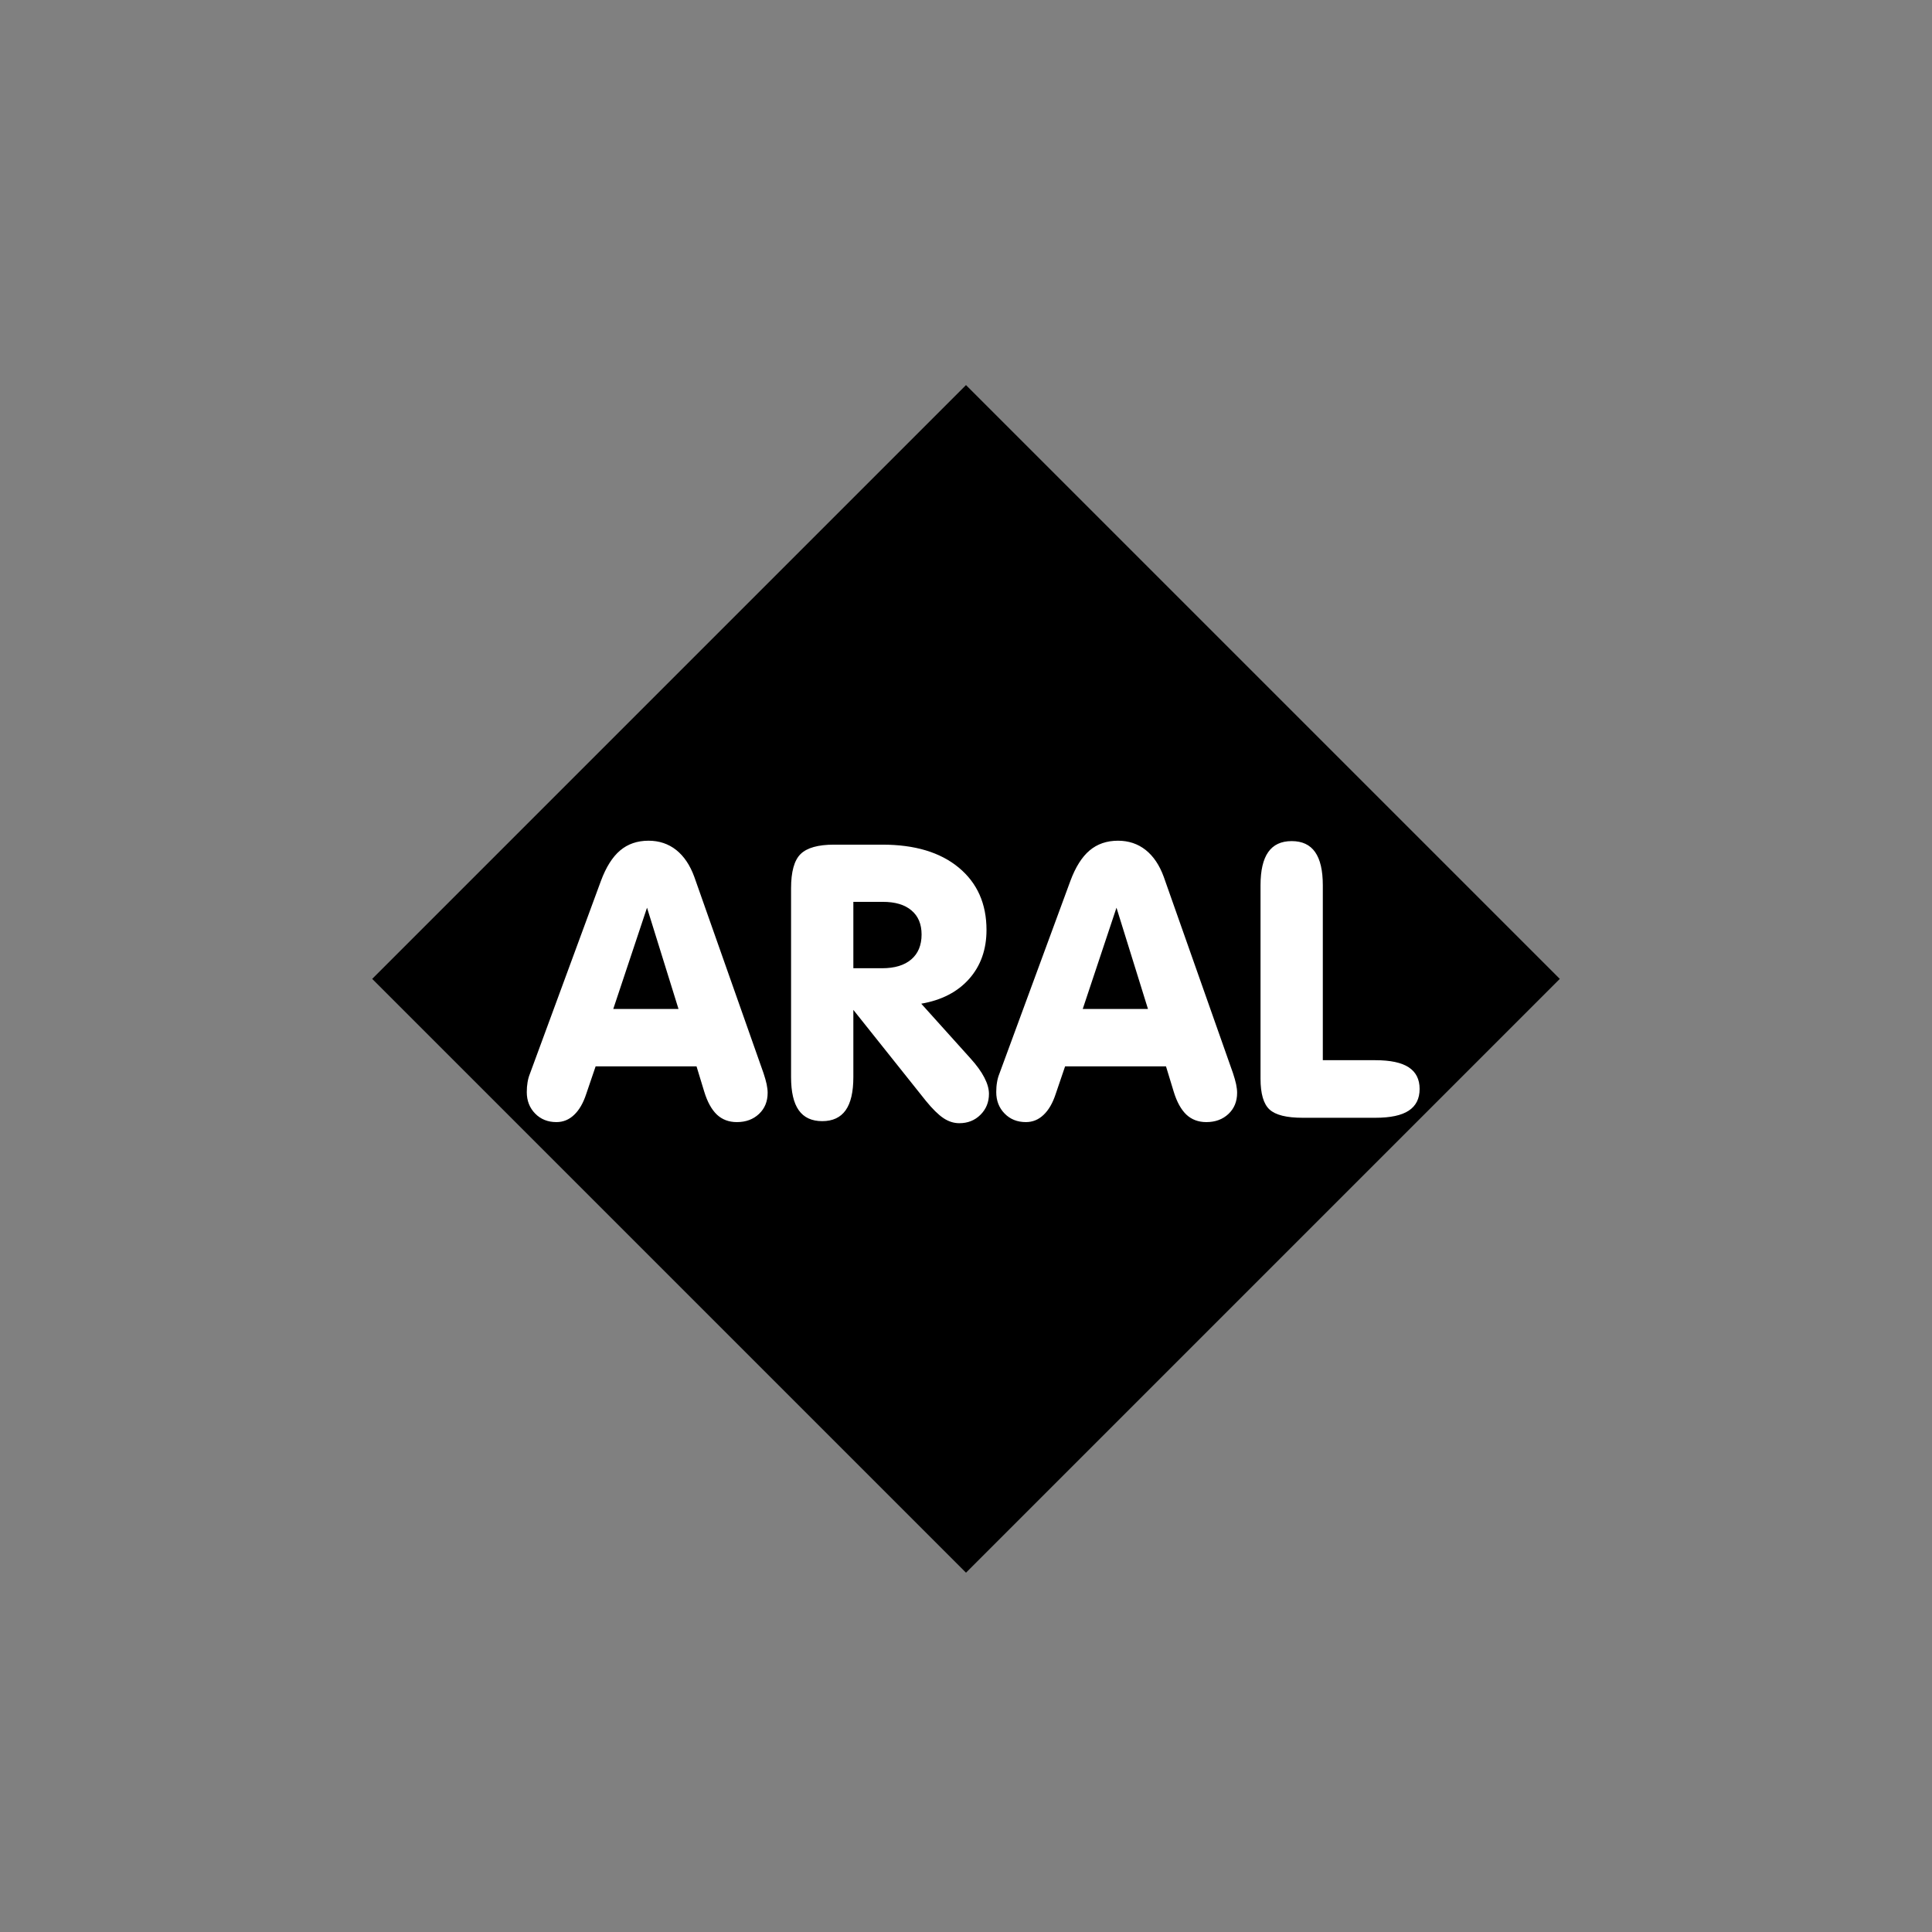
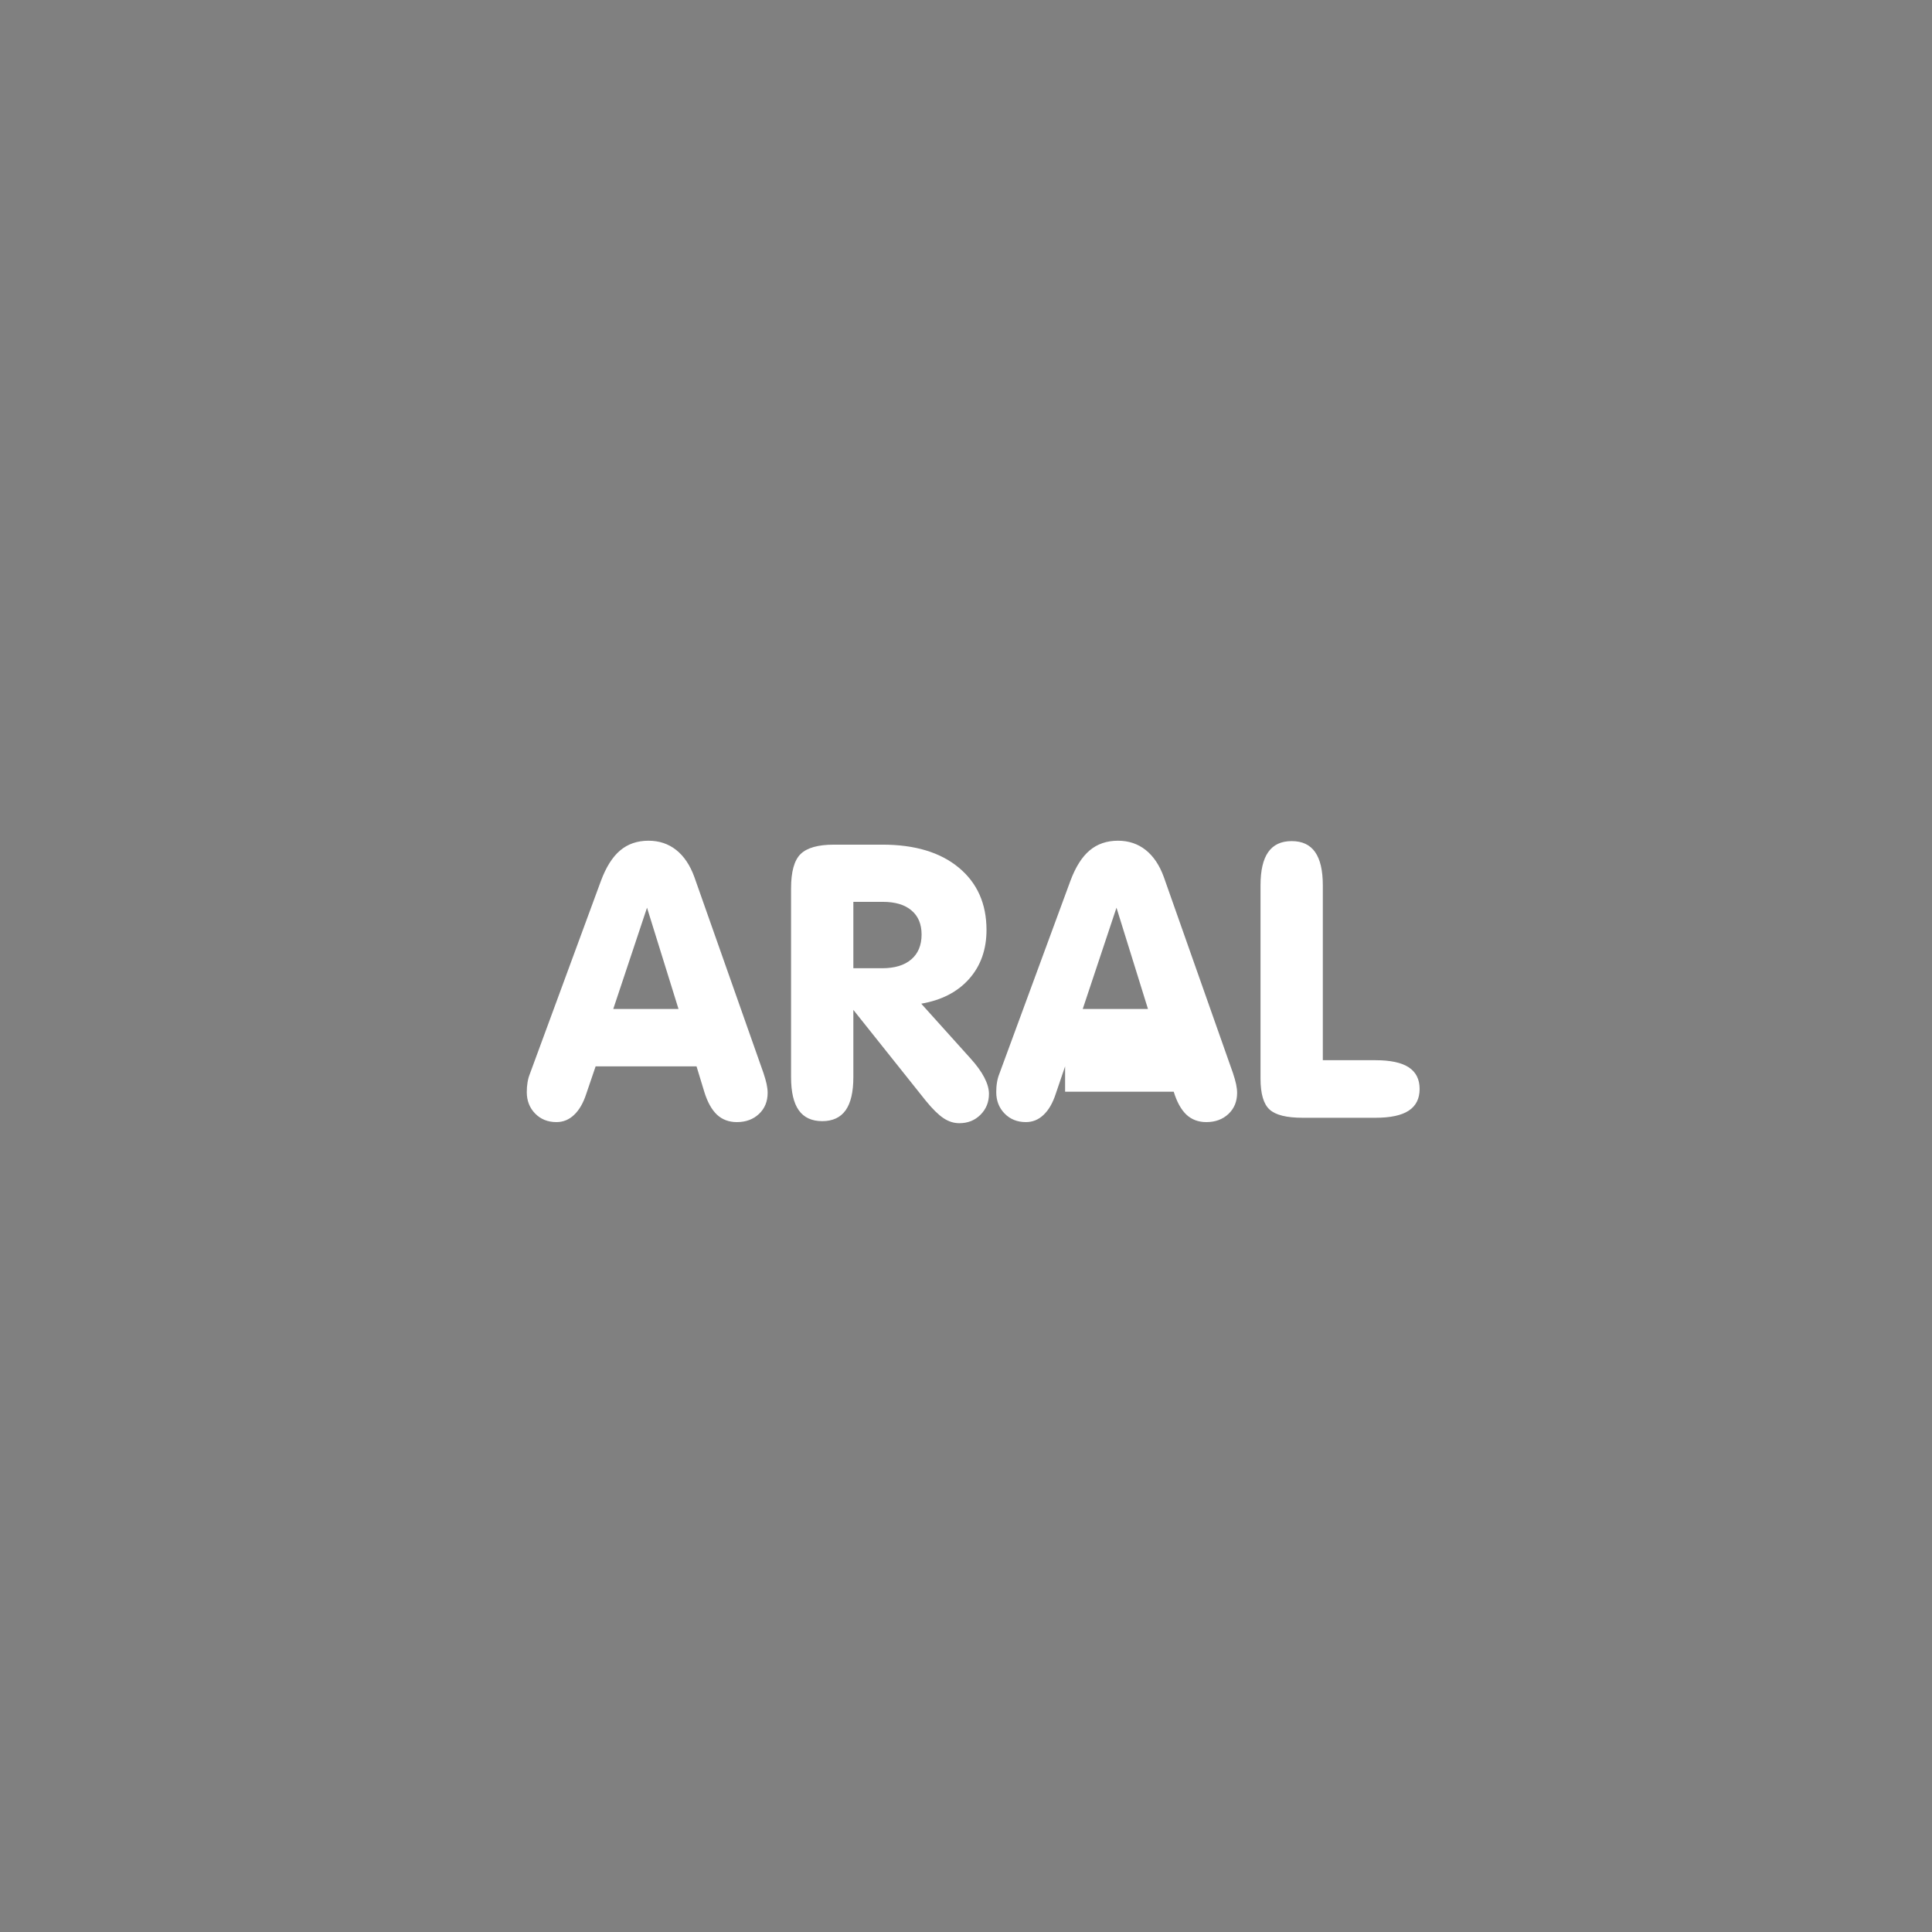
<svg xmlns="http://www.w3.org/2000/svg" version="1.1" id="Layer_1" x="0px" y="0px" viewBox="0 0 600 600" style="enable-background:new 0 0 600 600;" xml:space="preserve">
  <rect x="0" y="0" width="600" height="600" fill="#808080" stroke="none" />
  <style type="text/css">
	.st0{fill-rule:evenodd;clip-rule:evenodd;}
	.st1{fill-rule:evenodd;clip-rule:evenodd;fill:#FFFFFF;}
</style>
  <g>
-     <polygon class="st0" points="115.589,304 300,119.589 484.411,304 300,488.411 115.589,304  " />
-     <path class="st1" d="M184.979,331.162l-2.921,8.576c-0.923,2.836-2.179,4.997-3.756,6.486   c-1.566,1.507-3.403,2.253-5.503,2.253c-2.672,0-4.876-0.88-6.609-2.656   c-1.727-1.758-2.593-3.997-2.593-6.664c0-1.09,0.077-2.103,0.24-3.043   c0.15-0.924,0.387-1.79,0.7-2.563l22.07-59.932   c1.597-4.312,3.58-7.473,5.98-9.499c2.386-2.016,5.326-3.029,8.813-3.029   c3.31,0,6.173,0.956,8.606,2.88c2.414,1.924,4.293,4.713,5.62,8.363   l21.487,60.932c0.433,1.283,0.749,2.433,0.972,3.43   c0.21,1.017,0.313,1.91,0.313,2.686c0,2.684-0.896,4.876-2.686,6.56   c-1.787,1.687-4.07,2.536-6.874,2.536c-2.476,0-4.549-0.774-6.203-2.326   c-1.64-1.567-2.951-3.937-3.923-7.113l-2.4-7.876H184.979L184.979,331.162z    M190.454,313.345h20.263l-9.78-31.452L190.454,313.345L190.454,313.345z M265.016,313.628   v20.862c0,4.623-0.793,8.05-2.39,10.304c-1.596,2.253-4.024,3.387-7.276,3.387   c-3.264,0-5.697-1.133-7.29-3.387c-1.596-2.253-2.389-5.68-2.389-10.304v-58.605   c0-5.162,0.983-8.725,2.969-10.663c1.981-1.94,5.44-2.909,10.38-2.909h15.016   c10.066,0,17.97,2.37,23.71,7.129c5.742,4.757,8.619,11.213,8.619,19.37   c0,6.054-1.79,11.126-5.383,15.183c-3.593,4.054-8.559,6.62-14.883,7.709   l15.256,16.951c1.937,2.136,3.384,4.133,4.337,5.983   c0.953,1.833,1.436,3.536,1.436,5.084c0,2.566-0.882,4.727-2.629,6.473   c-1.744,1.746-3.937,2.623-6.574,2.623c-1.713,0-3.353-0.52-4.936-1.577   c-1.566-1.046-3.387-2.836-5.443-5.354L265.016,313.628L265.016,313.628z    M265.016,300.696h8.917c3.907,0,6.933-0.91,9.066-2.74   c2.13-1.819,3.207-4.4,3.207-7.742c0-3.22-1.046-5.724-3.15-7.484   c-2.087-1.776-5.053-2.653-8.9-2.653h-9.14V300.696L265.016,300.696z    M330.775,331.162l-2.92,8.576c-0.924,2.836-2.18,4.997-3.757,6.486   c-1.566,1.507-3.403,2.253-5.503,2.253c-2.672,0-4.876-0.88-6.609-2.656   c-1.727-1.758-2.594-3.997-2.594-6.664c0-1.09,0.077-2.103,0.243-3.043   c0.148-0.924,0.384-1.79,0.697-2.563l22.07-59.932   c1.597-4.312,3.58-7.473,5.98-9.499c2.386-2.016,5.326-3.029,8.813-3.029   c3.31,0,6.176,0.956,8.606,2.88c2.414,1.924,4.296,4.713,5.62,8.363   l21.49,60.932c0.43,1.283,0.746,2.433,0.97,3.43   c0.21,1.017,0.314,1.91,0.314,2.686c0,2.684-0.896,4.876-2.684,6.56   c-1.79,1.687-4.073,2.536-6.876,2.536c-2.476,0-4.549-0.774-6.203-2.326   c-1.64-1.567-2.951-3.937-3.923-7.113l-2.4-7.876H330.775L330.775,331.162z    M336.251,313.345h20.263l-9.78-31.452L336.251,313.345L336.251,313.345z M391.467,274.96   c0-4.623,0.793-8.067,2.39-10.333c1.596-2.283,4.026-3.414,7.29-3.414   c3.253,0,5.68,1.13,7.277,3.414c1.596,2.267,2.389,5.71,2.389,10.333v54.295   h16.313c4.667,0,8.113,0.73,10.363,2.206c2.25,1.477,3.386,3.713,3.386,6.713   c0,3.027-1.136,5.277-3.386,6.751c-2.25,1.479-5.697,2.21-10.363,2.21h-22.546   c-5.013,0-8.44-0.848-10.309-2.564c-1.864-1.7-2.804-4.906-2.804-9.603   V274.96L391.467,274.96z" />
+     <path class="st1" d="M184.979,331.162l-2.921,8.576c-0.923,2.836-2.179,4.997-3.756,6.486   c-1.566,1.507-3.403,2.253-5.503,2.253c-2.672,0-4.876-0.88-6.609-2.656   c-1.727-1.758-2.593-3.997-2.593-6.664c0-1.09,0.077-2.103,0.24-3.043   c0.15-0.924,0.387-1.79,0.7-2.563l22.07-59.932   c1.597-4.312,3.58-7.473,5.98-9.499c2.386-2.016,5.326-3.029,8.813-3.029   c3.31,0,6.173,0.956,8.606,2.88c2.414,1.924,4.293,4.713,5.62,8.363   l21.487,60.932c0.433,1.283,0.749,2.433,0.972,3.43   c0.21,1.017,0.313,1.91,0.313,2.686c0,2.684-0.896,4.876-2.686,6.56   c-1.787,1.687-4.07,2.536-6.874,2.536c-2.476,0-4.549-0.774-6.203-2.326   c-1.64-1.567-2.951-3.937-3.923-7.113l-2.4-7.876H184.979L184.979,331.162z    M190.454,313.345h20.263l-9.78-31.452L190.454,313.345L190.454,313.345z M265.016,313.628   v20.862c0,4.623-0.793,8.05-2.39,10.304c-1.596,2.253-4.024,3.387-7.276,3.387   c-3.264,0-5.697-1.133-7.29-3.387c-1.596-2.253-2.389-5.68-2.389-10.304v-58.605   c0-5.162,0.983-8.725,2.969-10.663c1.981-1.94,5.44-2.909,10.38-2.909h15.016   c10.066,0,17.97,2.37,23.71,7.129c5.742,4.757,8.619,11.213,8.619,19.37   c0,6.054-1.79,11.126-5.383,15.183c-3.593,4.054-8.559,6.62-14.883,7.709   l15.256,16.951c1.937,2.136,3.384,4.133,4.337,5.983   c0.953,1.833,1.436,3.536,1.436,5.084c0,2.566-0.882,4.727-2.629,6.473   c-1.744,1.746-3.937,2.623-6.574,2.623c-1.713,0-3.353-0.52-4.936-1.577   c-1.566-1.046-3.387-2.836-5.443-5.354L265.016,313.628L265.016,313.628z    M265.016,300.696h8.917c3.907,0,6.933-0.91,9.066-2.74   c2.13-1.819,3.207-4.4,3.207-7.742c0-3.22-1.046-5.724-3.15-7.484   c-2.087-1.776-5.053-2.653-8.9-2.653h-9.14V300.696L265.016,300.696z    M330.775,331.162l-2.92,8.576c-0.924,2.836-2.18,4.997-3.757,6.486   c-1.566,1.507-3.403,2.253-5.503,2.253c-2.672,0-4.876-0.88-6.609-2.656   c-1.727-1.758-2.594-3.997-2.594-6.664c0-1.09,0.077-2.103,0.243-3.043   c0.148-0.924,0.384-1.79,0.697-2.563l22.07-59.932   c1.597-4.312,3.58-7.473,5.98-9.499c2.386-2.016,5.326-3.029,8.813-3.029   c3.31,0,6.176,0.956,8.606,2.88c2.414,1.924,4.296,4.713,5.62,8.363   l21.49,60.932c0.43,1.283,0.746,2.433,0.97,3.43   c0.21,1.017,0.314,1.91,0.314,2.686c0,2.684-0.896,4.876-2.684,6.56   c-1.79,1.687-4.073,2.536-6.876,2.536c-2.476,0-4.549-0.774-6.203-2.326   c-1.64-1.567-2.951-3.937-3.923-7.113H330.775L330.775,331.162z    M336.251,313.345h20.263l-9.78-31.452L336.251,313.345L336.251,313.345z M391.467,274.96   c0-4.623,0.793-8.067,2.39-10.333c1.596-2.283,4.026-3.414,7.29-3.414   c3.253,0,5.68,1.13,7.277,3.414c1.596,2.267,2.389,5.71,2.389,10.333v54.295   h16.313c4.667,0,8.113,0.73,10.363,2.206c2.25,1.477,3.386,3.713,3.386,6.713   c0,3.027-1.136,5.277-3.386,6.751c-2.25,1.479-5.697,2.21-10.363,2.21h-22.546   c-5.013,0-8.44-0.848-10.309-2.564c-1.864-1.7-2.804-4.906-2.804-9.603   V274.96L391.467,274.96z" />
  </g>
</svg>